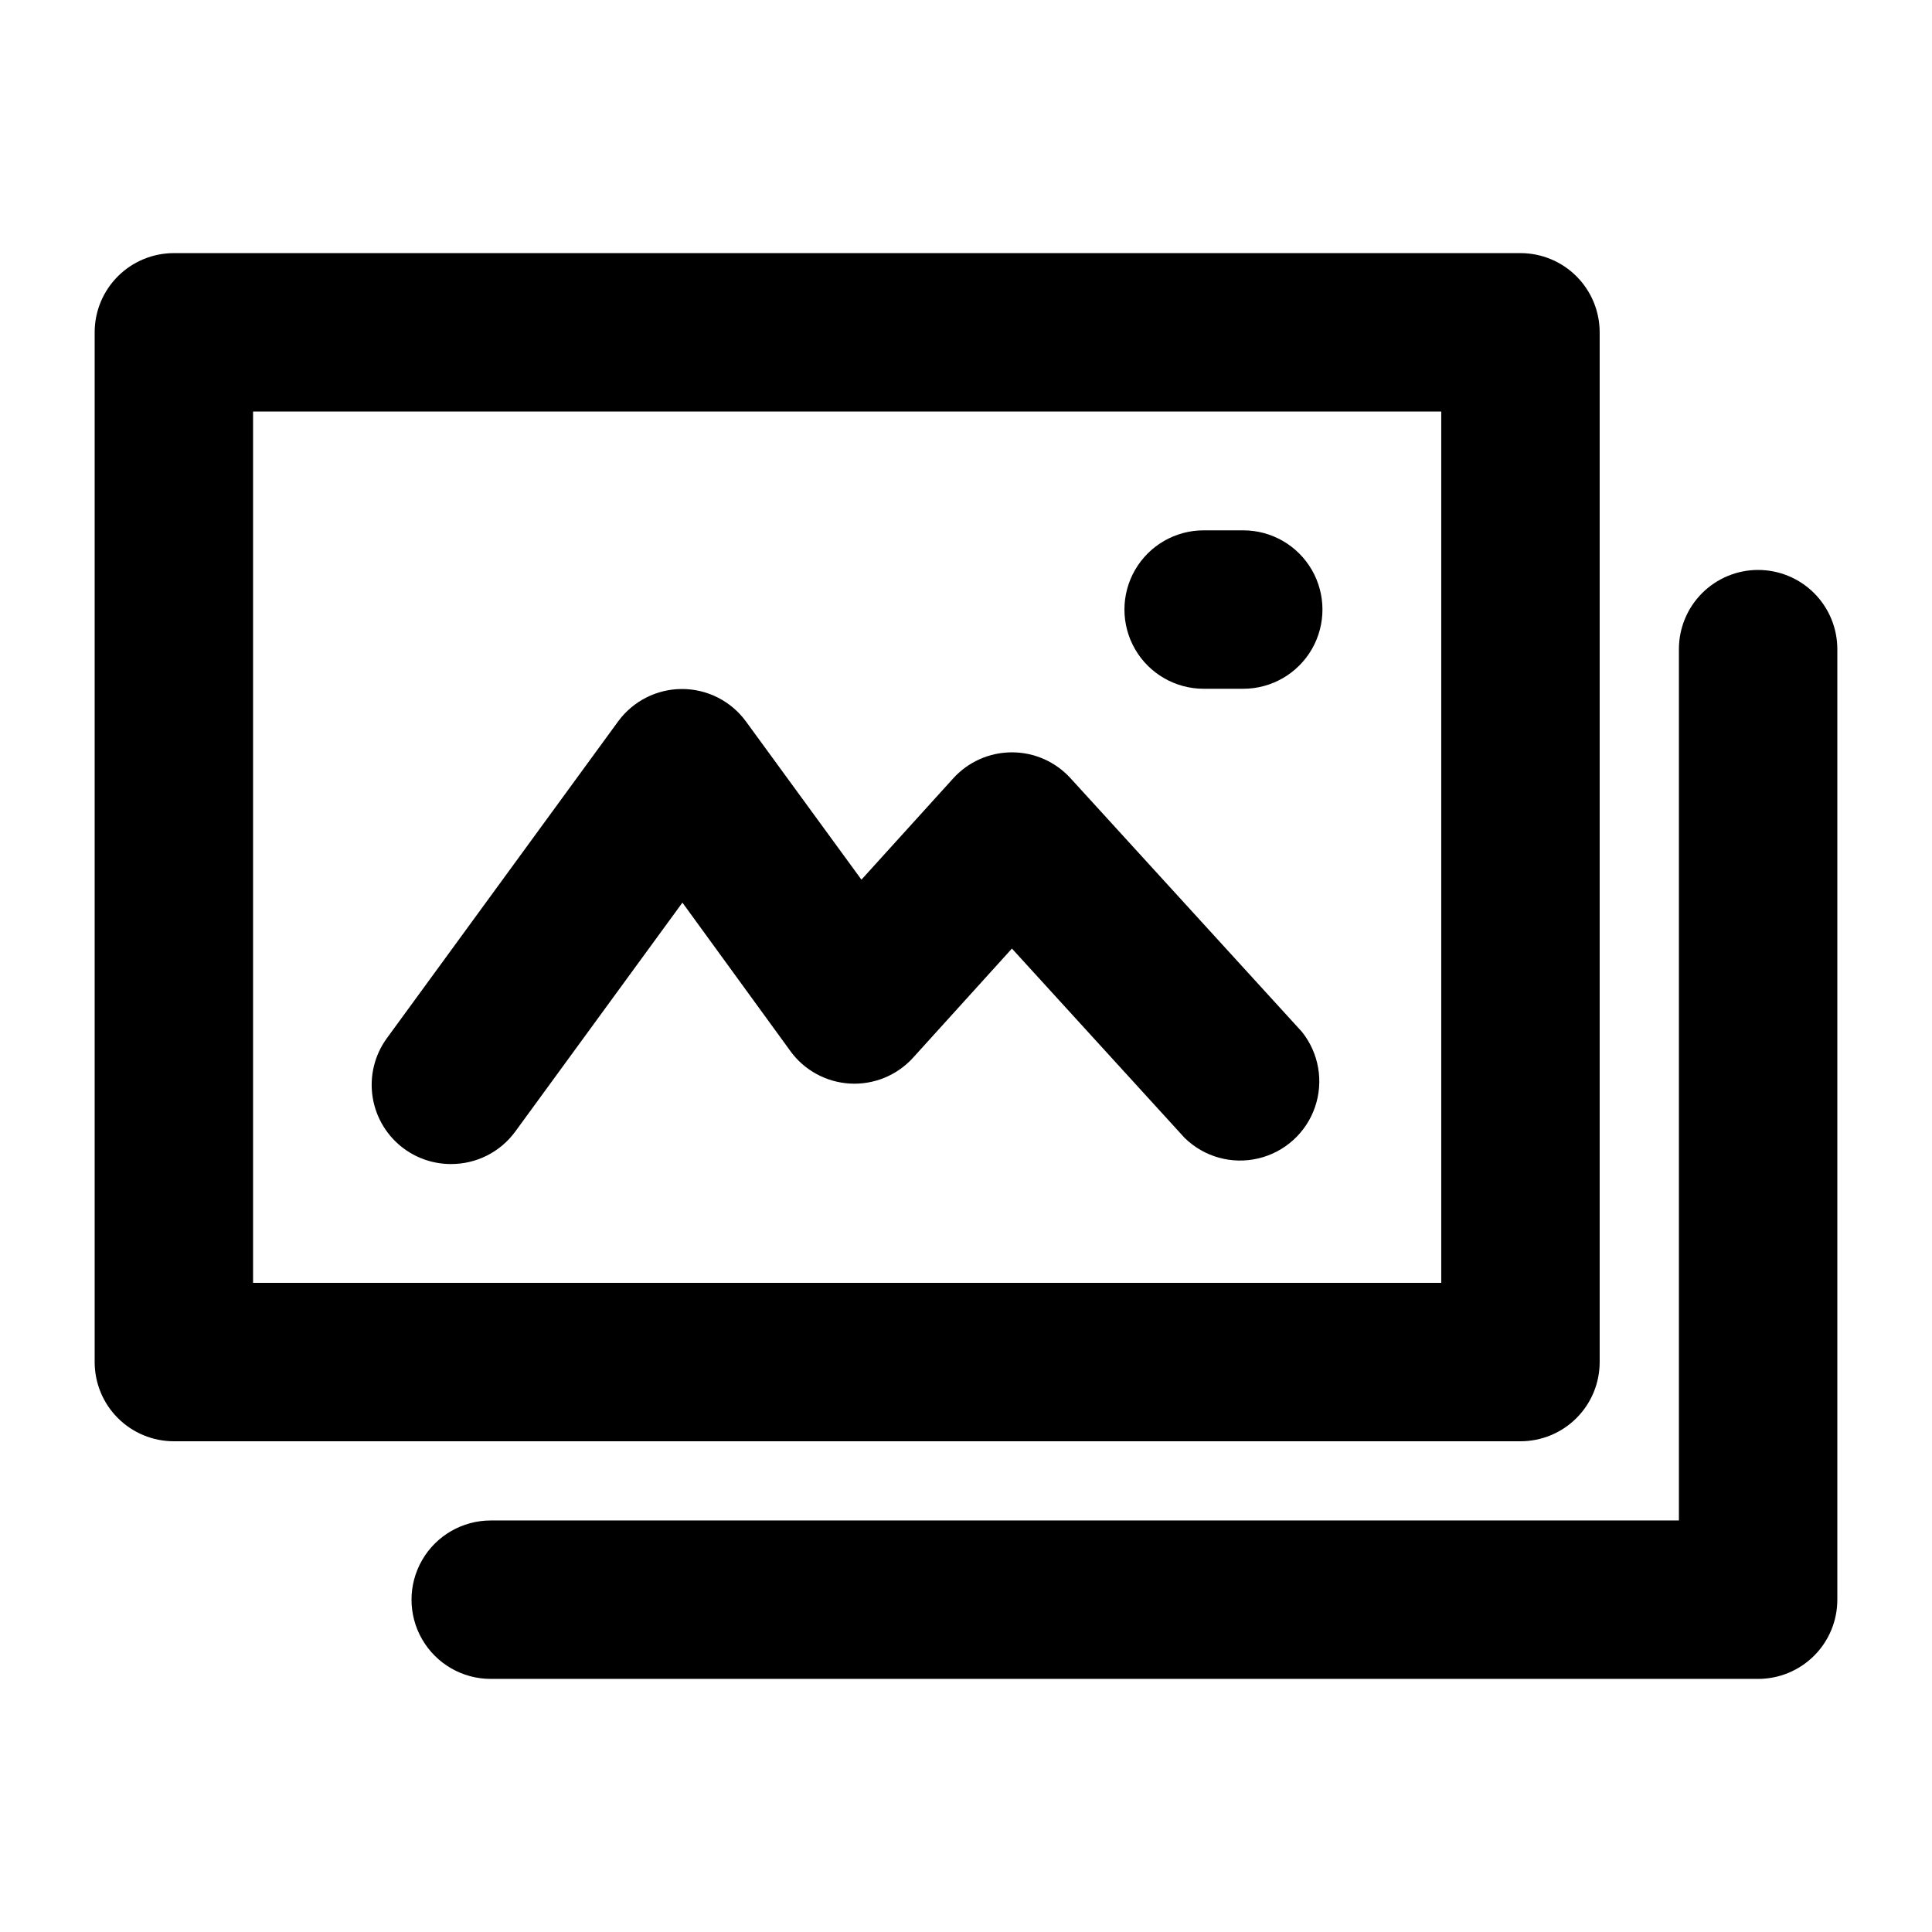
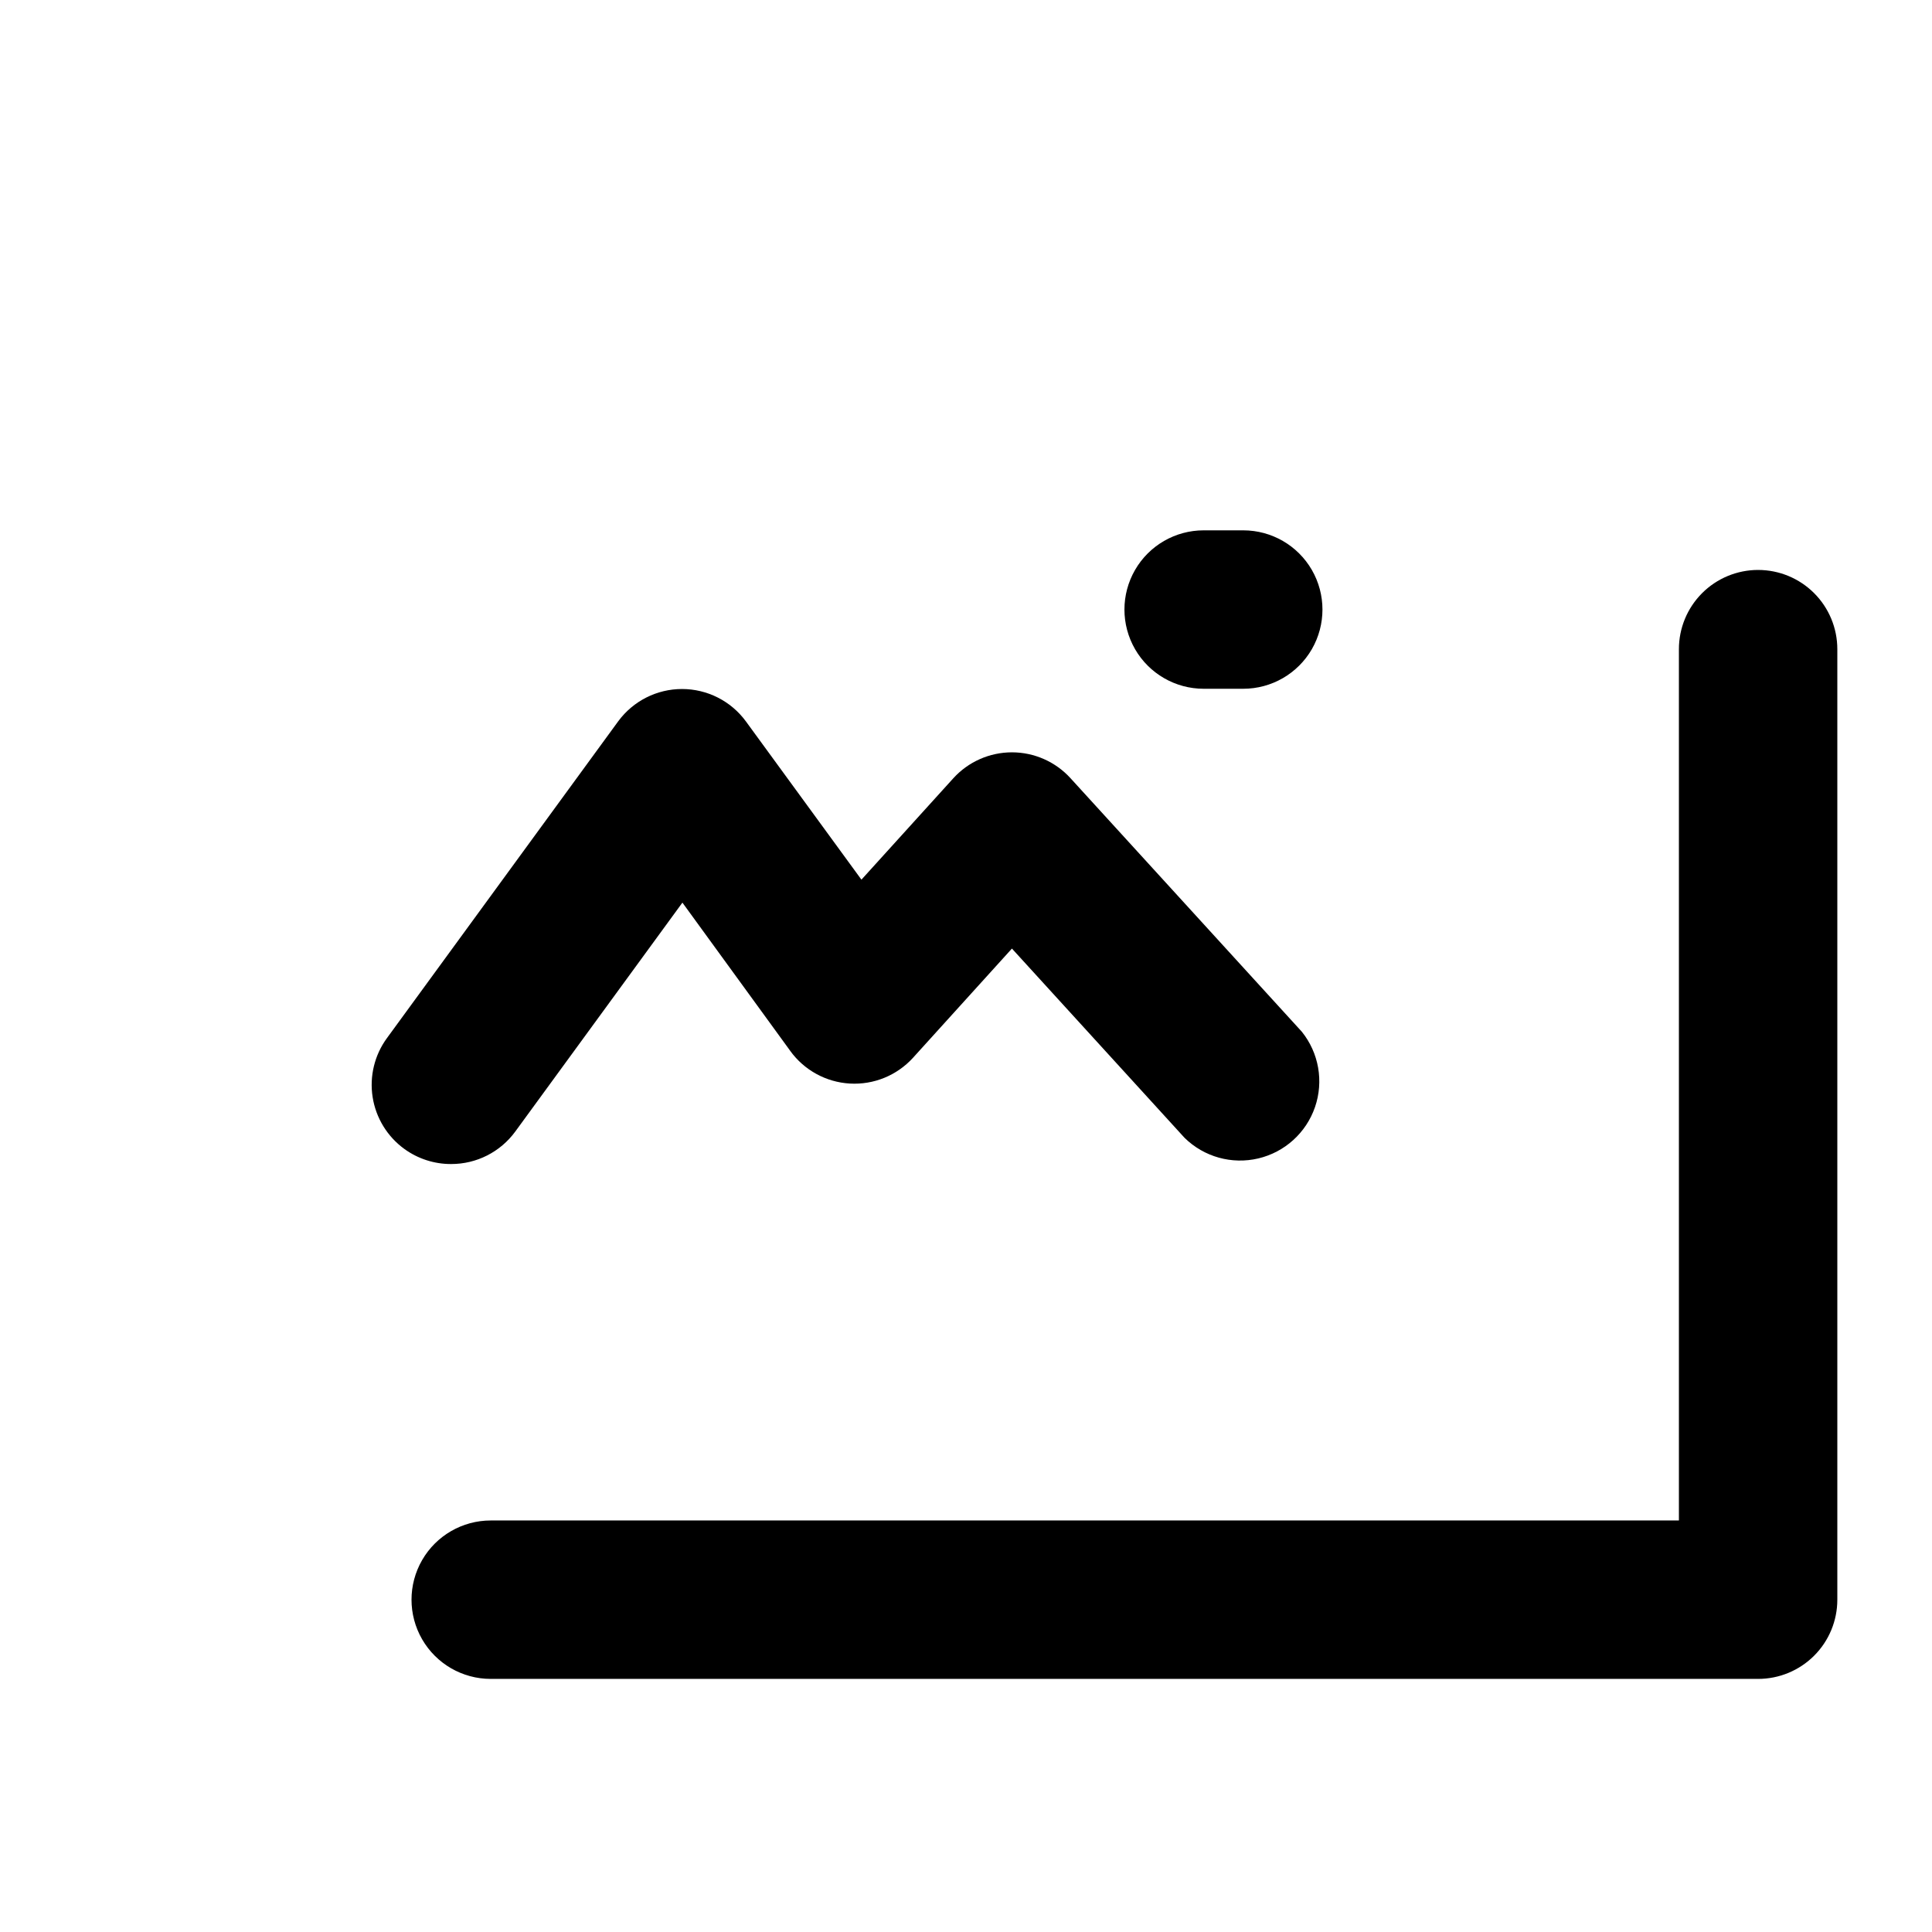
<svg xmlns="http://www.w3.org/2000/svg" fill="#000000" width="800px" height="800px" version="1.1" viewBox="144 144 512 512">
  <g>
-     <path d="m567.93 504.96v-272.89c0-5.566-2.211-10.906-6.148-14.844-3.934-3.938-9.273-6.148-14.844-6.148h-356.86c-5.566 0-10.906 2.211-14.844 6.148s-6.148 9.277-6.148 14.844v272.89c0 5.57 2.211 10.91 6.148 14.844 3.938 3.938 9.277 6.148 14.844 6.148h356.86c5.57 0 10.91-2.211 14.844-6.148 3.938-3.934 6.148-9.273 6.148-14.844zm-41.984-20.992h-314.88v-230.91h314.88z" />
    <path d="m263.55 452.48c6.719 0.016 13.039-3.184 17.004-8.609l44.293-60.668 28.551 39.254-0.004 0.004c3.695 5.133 9.508 8.324 15.82 8.691 6.312 0.367 12.453-2.133 16.719-6.805l26.238-28.969 45.762 50.172h0.004c5.141 5.047 12.512 7.102 19.523 5.445 7.012-1.656 12.688-6.793 15.027-13.605 2.344-6.812 1.027-14.352-3.484-19.969l-61.297-67.176c-3.977-4.375-9.617-6.871-15.531-6.871-5.918 0-11.559 2.496-15.535 6.871l-24.352 26.871-30.648-41.984c-3.957-5.367-10.23-8.539-16.898-8.539-6.668 0-12.941 3.172-16.898 8.539l-61.297 83.969c-3.297 4.504-4.664 10.137-3.797 15.652s3.894 10.457 8.414 13.734c3.602 2.609 7.938 4.008 12.387 3.992z" />
    <path d="m462.98 326.53h10.496c7.496 0 14.43-4.004 18.18-10.496 3.746-6.496 3.746-14.5 0-20.992-3.75-6.496-10.684-10.496-18.18-10.496h-10.496c-7.5 0-14.434 4-18.18 10.496-3.75 6.492-3.75 14.496 0 20.992 3.746 6.492 10.68 10.496 18.18 10.496z" />
    <path d="m609.92 295.04c-5.566 0-10.906 2.211-14.844 6.148-3.934 3.938-6.148 9.273-6.148 14.844v230.91h-314.88c-7.5 0-14.43 4.004-18.18 10.496-3.75 6.496-3.75 14.5 0 20.992 3.75 6.496 10.68 10.496 18.18 10.496h335.87c5.57 0 10.906-2.211 14.844-6.148 3.938-3.934 6.148-9.273 6.148-14.844v-251.9c0-5.57-2.211-10.906-6.148-14.844s-9.273-6.148-14.844-6.148z" />
  </g>
</svg>